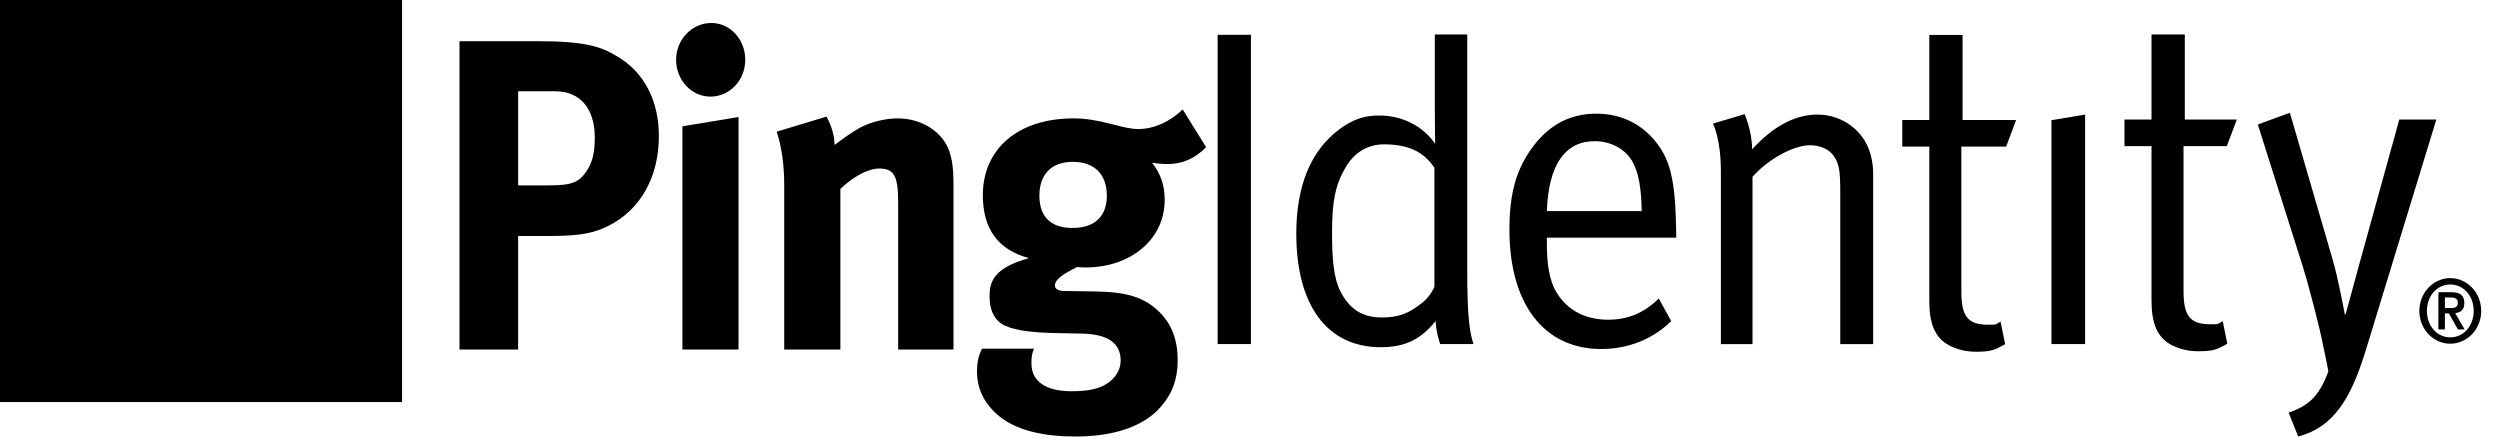
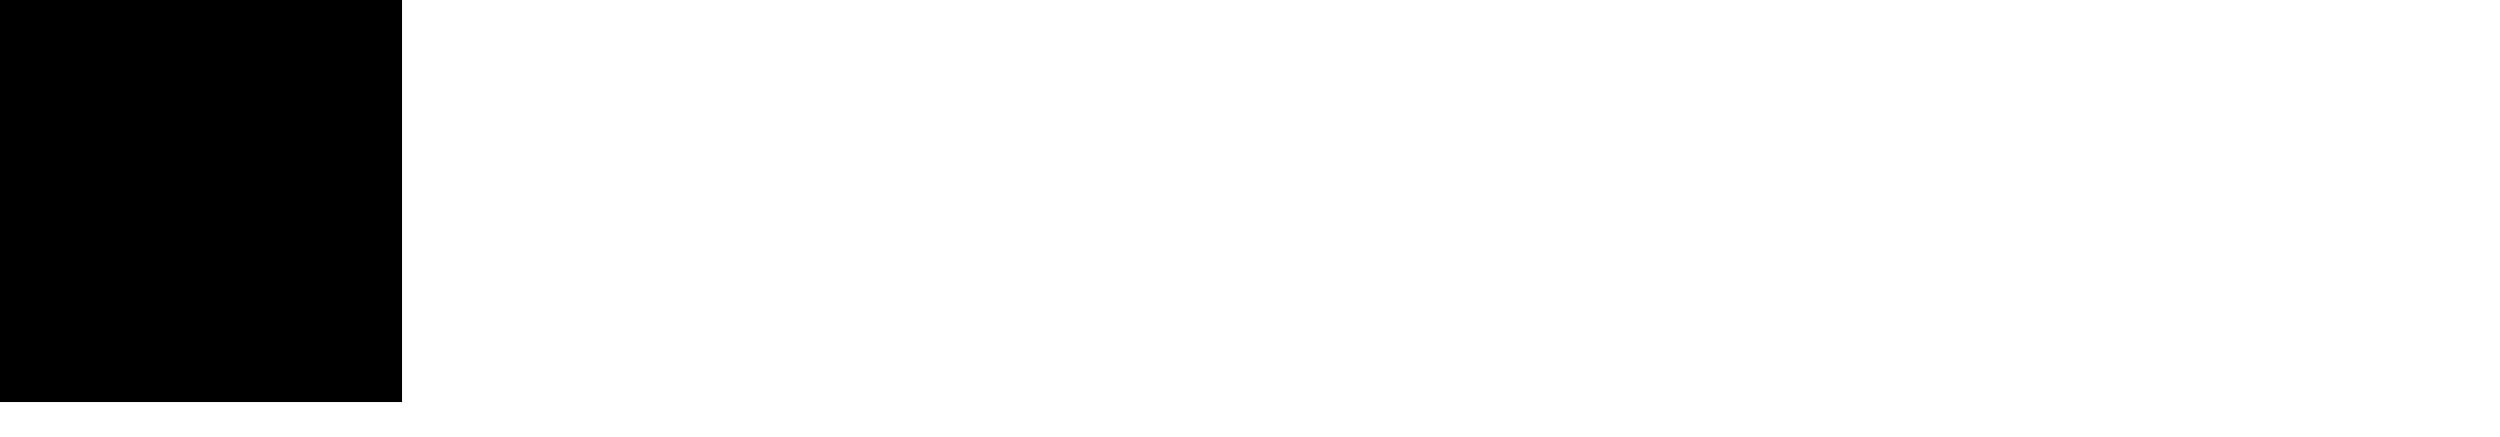
<svg xmlns="http://www.w3.org/2000/svg" width="126" height="22" viewBox="0 0 126 22" fill="none">
  <g clip-path="url(#clip0_2201_4807)">
    <path fill-rule="evenodd" clip-rule="evenodd" d="M0 20.263H20.263V0H0V20.263Z" fill="black" />
-     <path fill-rule="evenodd" clip-rule="evenodd" d="M103.393 6.059L105.09 5.775V17.342H103.393V6.059ZM110.05 7.365V14.659C110.05 15.909 110.365 16.342 111.392 16.342C111.854 16.342 111.732 16.347 112.026 16.187L112.258 17.324C111.732 17.618 111.539 17.703 110.805 17.703C110.26 17.703 109.841 17.591 109.442 17.387C108.709 17 108.436 16.273 108.436 15.136V7.365H107.073V6.025H108.436V1.737H110.114V6.025H112.735L112.232 7.365H110.05ZM123.494 17.003C122.842 17.003 122.316 16.444 122.316 15.67C122.316 14.896 122.842 14.338 123.494 14.338C124.147 14.338 124.674 14.896 124.674 15.67C124.674 16.444 124.147 17.003 123.494 17.003ZM123.494 14.017C122.636 14.017 121.935 14.759 121.935 15.67C121.935 16.581 122.636 17.323 123.494 17.323C124.354 17.323 125.053 16.581 125.053 15.67C125.053 14.759 124.354 14.017 123.494 14.017ZM123.223 15.528V14.992H123.516C123.685 14.992 123.875 15.028 123.875 15.248C123.875 15.5 123.706 15.528 123.512 15.528H123.223ZM124.203 15.277C124.203 14.882 123.974 14.727 123.55 14.727H122.894V16.601H123.223V15.794H123.421L123.878 16.601H124.216L123.741 15.781C124.03 15.752 124.203 15.597 124.203 15.277ZM122.791 6.025L119.206 17.749C118.493 20.023 117.653 21.522 115.83 22L115.347 20.796C116.368 20.449 116.904 19.945 117.349 18.714C117.182 17.821 117.087 17.432 117.087 17.432C116.962 16.705 116.395 14.5 116.039 13.364L113.794 6.275L115.41 5.683L117.549 13.023C117.863 14.092 118.177 15.841 118.177 15.841H118.22C118.22 15.841 118.617 14.387 118.87 13.456L120.924 6.025H122.791ZM72.294 14.455C72.294 14.455 72.105 14.932 71.664 15.274C70.993 15.795 70.51 16 69.652 16C68.688 16 68.037 15.614 67.555 14.682C67.219 14.024 67.135 13.046 67.135 11.728C67.135 10.138 67.302 9.32 67.806 8.456C68.247 7.684 68.938 7.275 69.757 7.275C70.993 7.275 71.77 7.662 72.294 8.456V14.455ZM73.95 1.737H72.314V5.503C72.314 6.32 72.335 7.252 72.335 7.252C71.707 6.344 70.678 5.821 69.505 5.821C68.75 5.821 68.163 6.025 67.492 6.525C66.066 7.592 65.333 9.365 65.333 11.773C65.333 15.386 66.884 17.499 69.588 17.499C70.804 17.499 71.602 17.114 72.356 16.183C72.377 16.772 72.587 17.342 72.587 17.342H74.265C74.033 16.682 73.95 15.636 73.95 13.684V1.737ZM98.915 6.048H101.612L101.11 7.388H98.852V14.682C98.852 15.933 99.166 16.365 100.194 16.365C100.656 16.365 100.534 16.371 100.828 16.21L101.059 17.348C100.534 17.642 100.34 17.727 99.606 17.727C99.061 17.727 98.643 17.614 98.243 17.41C97.51 17.024 97.237 16.296 97.237 15.16V7.388H95.875V6.048H97.237V1.76H98.915V6.048ZM94.155 7.434C94.323 7.843 94.407 8.297 94.407 8.752V17.343H92.75V9.684C92.75 8.478 92.666 8.184 92.372 7.797C92.142 7.502 91.701 7.32 91.219 7.32C90.379 7.32 89.081 8.049 88.326 8.911V17.343H86.732V8.616C86.732 7.002 86.335 6.23 86.335 6.23L87.927 5.752C87.927 5.752 88.306 6.591 88.306 7.525C89.394 6.344 90.484 5.775 91.597 5.775C92.729 5.775 93.736 6.435 94.155 7.434ZM77.962 10.637C78.045 8.296 78.884 7.115 80.372 7.115C81.17 7.115 81.903 7.502 82.259 8.115C82.574 8.66 82.721 9.411 82.742 10.637H77.962ZM80.456 5.729C79.198 5.729 78.171 6.23 77.332 7.297C76.452 8.435 76.075 9.661 76.075 11.57C76.075 15.32 77.814 17.591 80.708 17.591C82.051 17.591 83.309 17.092 84.23 16.183L83.601 15.045C82.868 15.773 82.051 16.113 81.043 16.113C79.994 16.113 79.03 15.705 78.443 14.728C78.086 14.139 77.962 13.319 77.962 12.252V11.978H84.481V11.728C84.441 9.025 84.187 7.957 83.288 6.956C82.574 6.162 81.588 5.729 80.456 5.729ZM61.369 17.342H63.047V1.753H61.369V17.342Z" fill="black" />
-     <path fill-rule="evenodd" clip-rule="evenodd" d="M59.608 5.518L60.79 7.419C60.177 8.023 59.587 8.269 58.805 8.269C58.531 8.269 58.234 8.225 58.065 8.203C58.487 8.738 58.7 9.32 58.7 10.08C58.7 12.048 57.01 13.48 54.708 13.48C54.581 13.48 54.496 13.48 54.286 13.457C53.569 13.816 53.167 14.084 53.167 14.396C53.167 14.553 53.336 14.665 53.632 14.665L55.153 14.688C56.799 14.71 57.664 14.978 58.425 15.717C59.058 16.343 59.355 17.125 59.355 18.155C59.355 19.116 59.08 19.854 58.487 20.524C57.538 21.598 55.911 22 54.222 22C52.682 22 51.097 21.732 50.127 20.77C49.535 20.189 49.24 19.517 49.24 18.736C49.24 18.11 49.387 17.796 49.493 17.573H52.112C52.005 17.841 51.984 17.997 51.984 18.309C51.984 19.227 52.703 19.718 54.012 19.718C54.73 19.718 55.343 19.63 55.785 19.339C56.208 19.07 56.482 18.646 56.482 18.176C56.482 17.148 55.617 16.834 54.496 16.812L53.293 16.789C52.027 16.766 51.204 16.656 50.696 16.431C50.189 16.231 49.873 15.717 49.873 14.934C49.873 14.196 50.083 13.502 51.858 13.011C50.295 12.585 49.535 11.534 49.535 9.835C49.535 7.487 51.331 5.967 54.096 5.967C54.708 5.967 55.257 6.056 56.039 6.256C56.629 6.412 57.01 6.503 57.369 6.503C58.15 6.503 58.953 6.145 59.608 5.518ZM41.657 5.877C41.911 6.347 42.059 6.838 42.059 7.308C42.481 6.994 42.84 6.725 43.305 6.458C43.875 6.145 44.614 5.967 45.247 5.967C46.451 5.967 47.507 6.636 47.844 7.621C47.992 8.046 48.056 8.538 48.056 9.253V17.617H45.267V10.17C45.267 8.874 45.057 8.494 44.318 8.494C43.749 8.494 43.01 8.897 42.355 9.521V17.617H39.525V9.32C39.525 8.336 39.398 7.397 39.145 6.636L41.657 5.877ZM37.222 5.898V17.617H34.393V6.367L37.222 5.898ZM27.022 2.075C29.513 2.075 30.274 2.343 31.098 2.835C32.469 3.64 33.207 5.071 33.207 6.861C33.207 8.918 32.279 10.573 30.675 11.378C29.999 11.713 29.365 11.893 27.74 11.893H26.114V17.617H23.158V2.075H27.022ZM54.074 8.157C52.998 8.157 52.385 8.784 52.385 9.857C52.385 11.021 53.061 11.489 54.054 11.489C55.173 11.489 55.785 10.908 55.785 9.857C55.785 8.784 55.153 8.157 54.074 8.157ZM27.992 4.601H26.114V9.343H27.656C28.859 9.343 29.218 9.186 29.618 8.538C29.873 8.114 29.977 7.666 29.977 6.927C29.977 5.474 29.239 4.601 27.992 4.601ZM35.85 1.158C36.8 1.158 37.561 1.986 37.561 3.014C37.561 4.042 36.779 4.87 35.807 4.87C34.858 4.87 34.076 4.042 34.076 3.014C34.076 1.986 34.879 1.158 35.85 1.158Z" fill="black" />
  </g>
  <defs>
    <clipPath id="clip0_2201_4807">
      <rect width="126" height="22" fill="white" />
    </clipPath>
  </defs>
</svg>